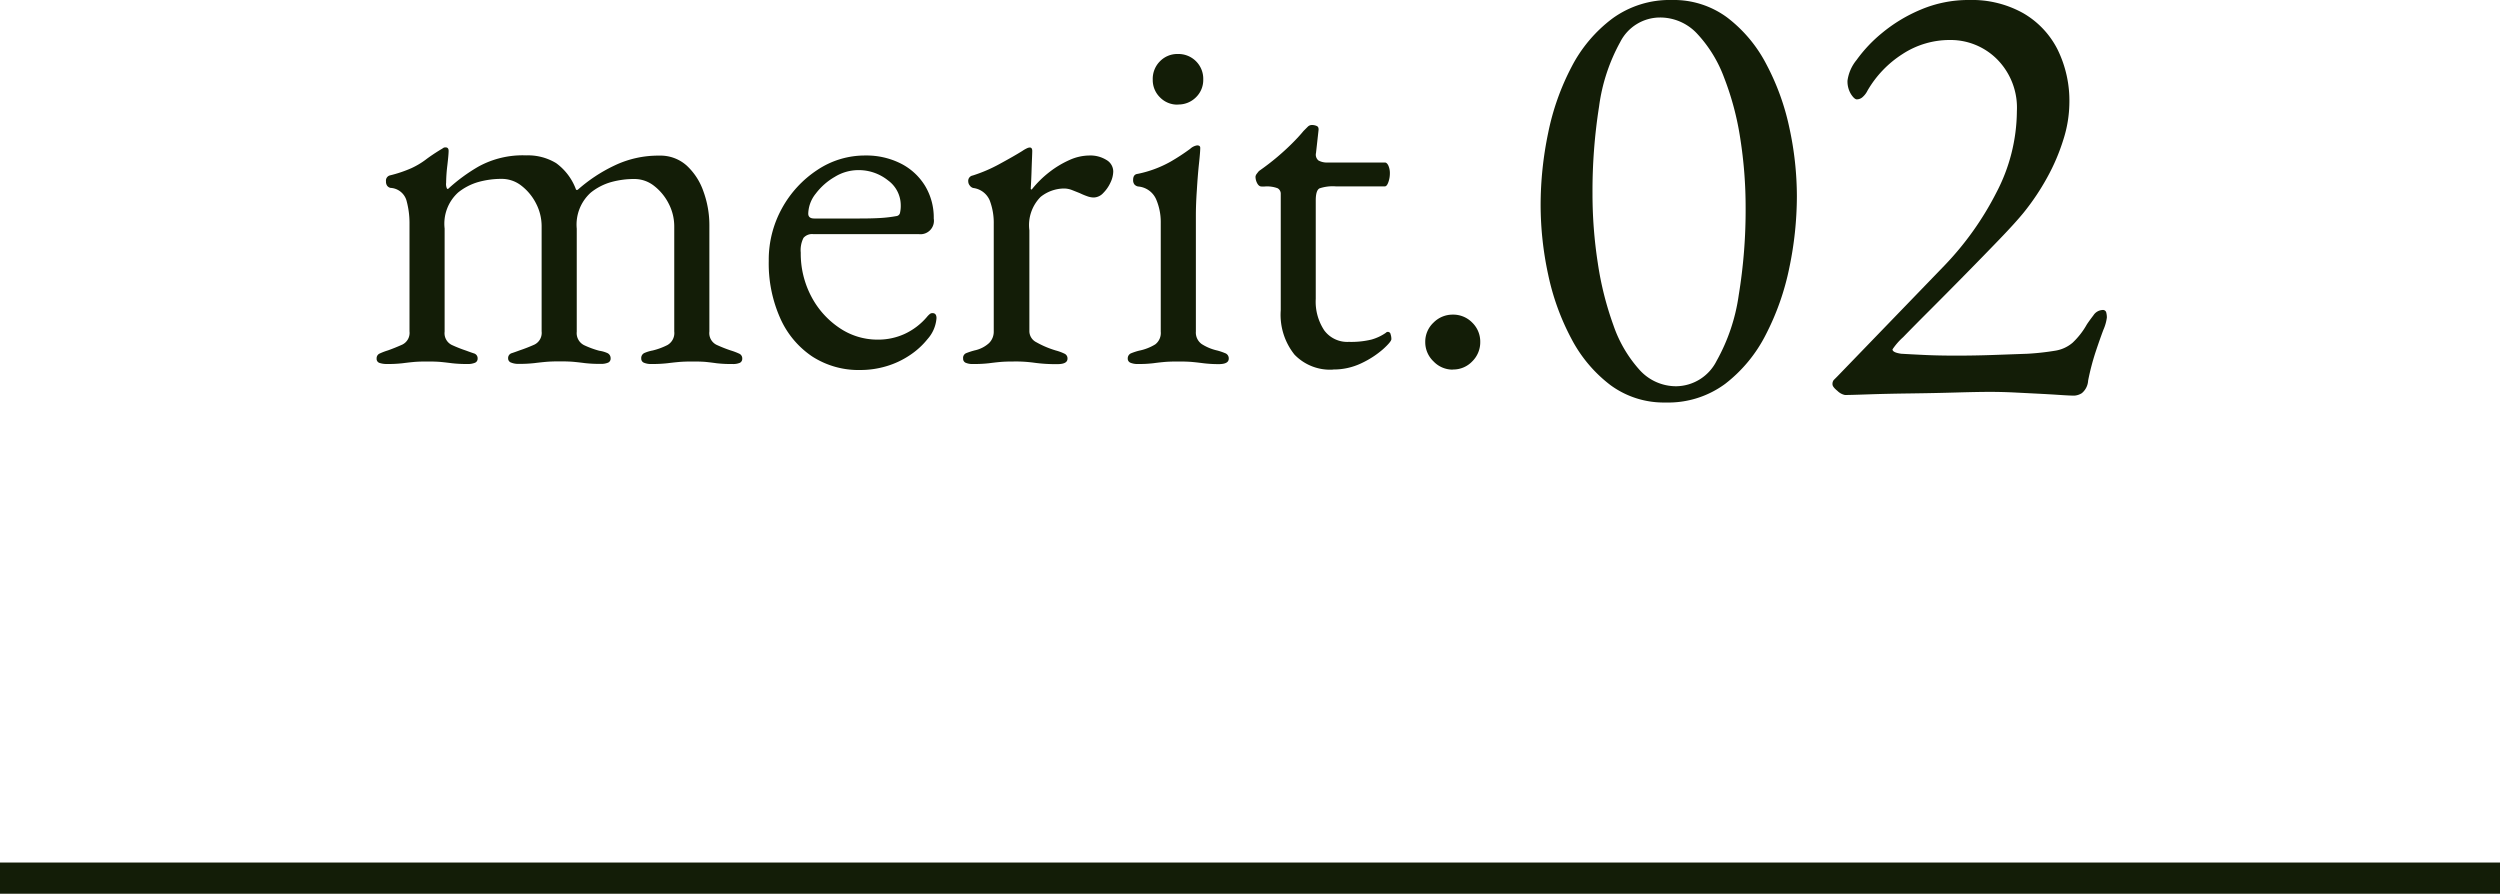
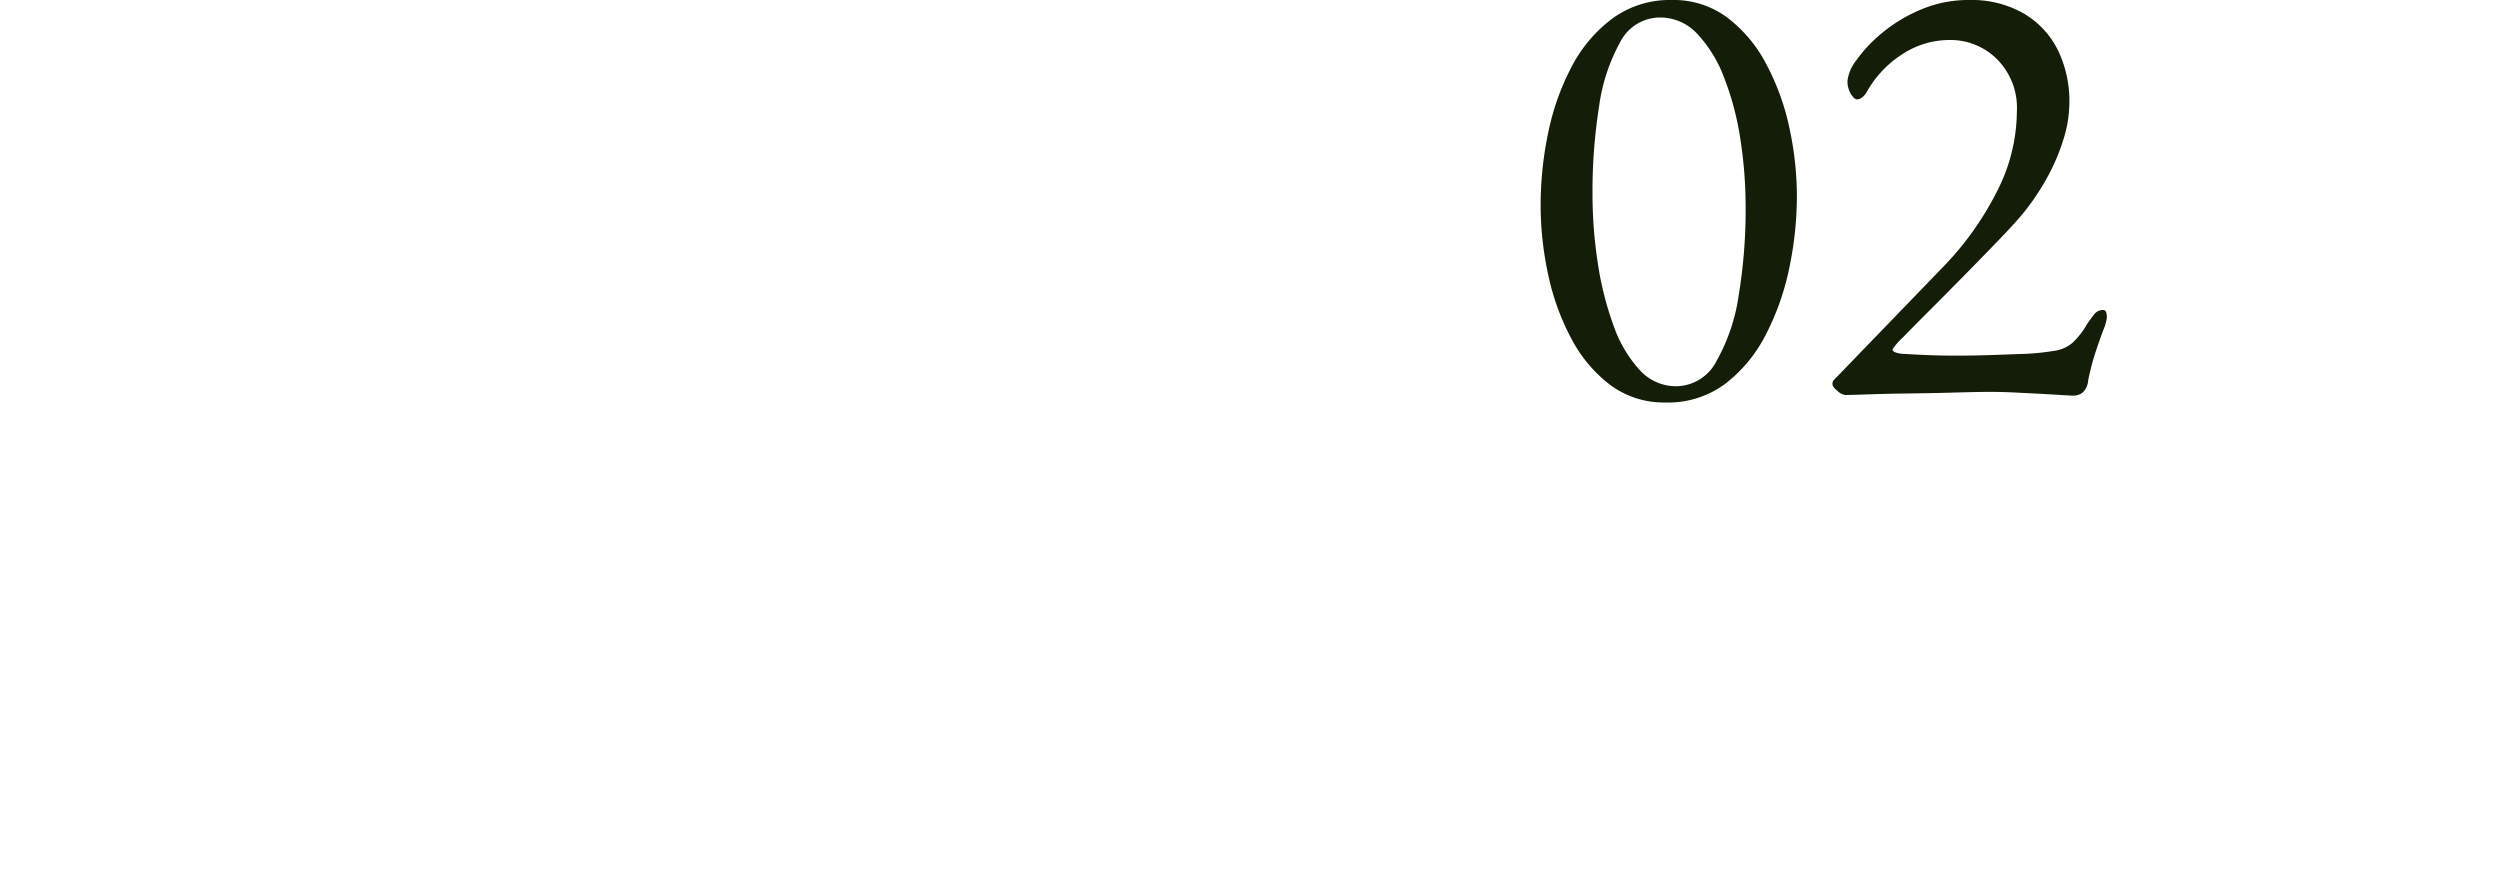
<svg xmlns="http://www.w3.org/2000/svg" width="80" height="28.6" viewBox="0 0 80 28.6">
  <g transform="translate(-465 -1704.4)">
    <g transform="translate(0 -2865)">
      <g transform="translate(476 4555)">
-         <path d="M-17.624.048a.709.709,0,0,1-.224-.032.136.136,0,0,1-.1-.144.164.164,0,0,1,.1-.16,2.046,2.046,0,0,1,.264-.1q.224-.08.456-.184a.417.417,0,0,0,.232-.424v-3.44a2.714,2.714,0,0,0-.1-.76.563.563,0,0,0-.512-.392.192.192,0,0,1-.1-.064.221.221,0,0,1-.04-.144.172.172,0,0,1,.128-.192,4.086,4.086,0,0,0,.688-.232,2.514,2.514,0,0,0,.456-.272q.2-.152.488-.328a.42.42,0,0,0,.064-.04.13.13,0,0,1,.08-.024q.1,0,.1.112t-.04.456a5.1,5.1,0,0,0-.04.568.333.333,0,0,0,.032.192h.032a5.492,5.492,0,0,1,.968-.712,2.932,2.932,0,0,1,1.528-.36,1.736,1.736,0,0,1,.96.248,1.819,1.819,0,0,1,.64.856h.048A4.976,4.976,0,0,1-10.344-6.3a3.24,3.24,0,0,1,1.44-.32,1.259,1.259,0,0,1,.88.32,2.025,2.025,0,0,1,.536.832A3.146,3.146,0,0,1-7.3-4.4V-.992a.419.419,0,0,0,.224.424,4.42,4.42,0,0,0,.464.184,2.046,2.046,0,0,1,.264.1.164.164,0,0,1,.1.16A.143.143,0,0,1-6.32.008a.55.55,0,0,1-.248.04,3.908,3.908,0,0,1-.5-.024Q-7.24,0-7.392-.016t-.44-.016q-.272,0-.448.016t-.368.04A4.32,4.32,0,0,1-9.16.048a.567.567,0,0,1-.232-.04A.139.139,0,0,1-9.48-.128a.177.177,0,0,1,.1-.176,1.2,1.2,0,0,1,.264-.08A2.159,2.159,0,0,0-8.64-.56a.44.44,0,0,0,.216-.432v-3.36A1.577,1.577,0,0,0-8.6-5.08a1.674,1.674,0,0,0-.464-.568,1.017,1.017,0,0,0-.64-.224,2.759,2.759,0,0,0-.744.1,1.839,1.839,0,0,0-.648.336,1.377,1.377,0,0,0-.448,1.152v3.3a.43.43,0,0,0,.24.432,2.9,2.9,0,0,0,.48.176A.955.955,0,0,1-10.56-.3a.18.18,0,0,1,.1.168.14.14,0,0,1-.08.136.557.557,0,0,1-.24.04,4.111,4.111,0,0,1-.5-.024q-.184-.024-.352-.04t-.456-.016q-.272,0-.448.016t-.368.04a4.32,4.32,0,0,1-.512.024.579.579,0,0,1-.224-.04.139.139,0,0,1-.1-.136.162.162,0,0,1,.12-.168q.12-.04.248-.088.24-.08.472-.184a.417.417,0,0,0,.232-.424v-3.36a1.577,1.577,0,0,0-.176-.728,1.674,1.674,0,0,0-.464-.568,1.017,1.017,0,0,0-.64-.224,2.759,2.759,0,0,0-.744.1,1.839,1.839,0,0,0-.648.336,1.348,1.348,0,0,0-.432,1.152v3.3a.419.419,0,0,0,.224.424,4.42,4.42,0,0,0,.464.184q.128.048.248.088a.162.162,0,0,1,.12.168A.139.139,0,0,1-14.8.008a.567.567,0,0,1-.232.04,4.111,4.111,0,0,1-.5-.024Q-15.72,0-15.88-.016t-.448-.016q-.272,0-.44.016t-.352.04A4.111,4.111,0,0,1-17.624.048ZM-2.472.24A2.729,2.729,0,0,1-4.008-.192,2.872,2.872,0,0,1-5.032-1.416,4.3,4.3,0,0,1-5.4-3.248a3.405,3.405,0,0,1,.424-1.688A3.458,3.458,0,0,1-3.848-6.16a2.735,2.735,0,0,1,1.536-.464,2.442,2.442,0,0,1,1.136.256A1.927,1.927,0,0,1-.4-5.656,1.962,1.962,0,0,1-.12-4.608a.431.431,0,0,1-.48.5H-3.976a.363.363,0,0,0-.312.12.868.868,0,0,0-.088.472,2.935,2.935,0,0,0,.336,1.4,2.736,2.736,0,0,0,.9,1.008,2.164,2.164,0,0,0,1.232.376A2.027,2.027,0,0,0-1.04-.92a2.088,2.088,0,0,0,.7-.536.66.66,0,0,1,.1-.1.13.13,0,0,1,.08-.024q.128,0,.128.16a1.131,1.131,0,0,1-.288.672A2.48,2.48,0,0,1-.9-.224,2.735,2.735,0,0,1-1.64.12,2.88,2.88,0,0,1-2.472.24ZM-3.944-4.608h1.456q.384,0,.656-.016A4.2,4.2,0,0,0-1.3-4.688a.131.131,0,0,0,.1-.1.992.992,0,0,0,.024-.248.986.986,0,0,0-.408-.792,1.5,1.5,0,0,0-.968-.328,1.443,1.443,0,0,0-.736.216,2.039,2.039,0,0,0-.608.536,1.064,1.064,0,0,0-.24.64Q-4.136-4.608-3.944-4.608ZM1.144.048A.557.557,0,0,1,.9.008a.14.14,0,0,1-.08-.136A.163.163,0,0,1,.92-.3a2.359,2.359,0,0,1,.272-.088.99.99,0,0,0,.456-.232A.511.511,0,0,0,1.8-.992v-3.44a2.018,2.018,0,0,0-.128-.752.66.66,0,0,0-.528-.4.2.2,0,0,1-.112-.08.213.213,0,0,1-.048-.128.174.174,0,0,1,.144-.192A4.781,4.781,0,0,0,2-6.36q.456-.248.712-.408a1.035,1.035,0,0,1,.152-.088.243.243,0,0,1,.088-.024q.08,0,.08.112,0,.048-.008.24t-.016.448q-.008.256-.024.512a.028.028,0,0,0,.032.032,3.316,3.316,0,0,1,.568-.56,3.086,3.086,0,0,1,.64-.384,1.569,1.569,0,0,1,.632-.144.976.976,0,0,1,.552.144.429.429,0,0,1,.216.368.854.854,0,0,1-.088.352,1.145,1.145,0,0,1-.232.336A.428.428,0,0,1,5-5.28a.621.621,0,0,1-.208-.04,2.182,2.182,0,0,1-.24-.1L4.3-5.52a.725.725,0,0,0-.256-.048A1.221,1.221,0,0,0,3.3-5.3a1.286,1.286,0,0,0-.36,1.072V-.992a.4.4,0,0,0,.224.344,2.991,2.991,0,0,0,.624.264,1.539,1.539,0,0,1,.272.1.165.165,0,0,1,.1.16q0,.176-.32.176A4.929,4.929,0,0,1,3.1.008a4.361,4.361,0,0,0-.664-.04q-.272,0-.44.016t-.352.04A4.111,4.111,0,0,1,1.144.048Zm5.264,0a.567.567,0,0,1-.232-.04.139.139,0,0,1-.088-.136A.175.175,0,0,1,6.208-.3a1.922,1.922,0,0,1,.248-.08,1.571,1.571,0,0,0,.512-.2.458.458,0,0,0,.176-.408V-4.464a1.845,1.845,0,0,0-.152-.768.69.69,0,0,0-.568-.4A.2.2,0,0,1,6.3-5.7a.221.221,0,0,1-.04-.144q0-.176.144-.192a3.616,3.616,0,0,0,1.056-.392,6.769,6.769,0,0,0,.624-.408.428.428,0,0,1,.224-.112q.1,0,.1.08,0,.128-.04.5T8.3-5.528q-.032.456-.032.824V-.992a.453.453,0,0,0,.184.4,1.542,1.542,0,0,0,.5.208A1.922,1.922,0,0,1,9.2-.3a.175.175,0,0,1,.12.176q0,.176-.32.176A3.941,3.941,0,0,1,8.512.024Q8.328,0,8.16-.016T7.7-.032q-.272,0-.448.016T6.9.024A3.908,3.908,0,0,1,6.408.048Zm1.28-8.3a.772.772,0,0,1-.568-.232.772.772,0,0,1-.232-.568A.792.792,0,0,1,7.12-9.64a.772.772,0,0,1,.568-.232.792.792,0,0,1,.584.232.792.792,0,0,1,.232.584.772.772,0,0,1-.232.568A.792.792,0,0,1,7.688-8.256Zm4.96,8.48a1.577,1.577,0,0,1-1.224-.48,2.042,2.042,0,0,1-.44-1.424V-5.392a.2.2,0,0,0-.1-.184.977.977,0,0,0-.416-.056h-.1q-.08,0-.136-.1a.45.45,0,0,1-.056-.216.194.194,0,0,1,.048-.1.968.968,0,0,1,.064-.08q.32-.224.584-.448t.48-.44q.216-.216.36-.392l.136-.136a.185.185,0,0,1,.136-.056.37.37,0,0,1,.152.032q.072.032.056.144l-.08.72a.24.24,0,0,0,.08.24.561.561,0,0,0,.3.064h1.824q.064,0,.112.1a.588.588,0,0,1,.048.248.835.835,0,0,1-.048.28q-.048.136-.112.136H12.744a1.325,1.325,0,0,0-.52.064q-.12.064-.12.384v3.152a1.663,1.663,0,0,0,.272,1.008.915.915,0,0,0,.784.368,2.793,2.793,0,0,0,.72-.072,1.542,1.542,0,0,0,.464-.216.092.092,0,0,1,.064-.032A.09.09,0,0,1,14.5-.9a.477.477,0,0,1,.024.152q0,.08-.264.32a2.953,2.953,0,0,1-.688.448A2.06,2.06,0,0,1,12.648.224Zm3.84,0a.844.844,0,0,1-.616-.264.844.844,0,0,1-.264-.616.836.836,0,0,1,.264-.624.857.857,0,0,1,.616-.256.849.849,0,0,1,.624.256.849.849,0,0,1,.256.624.857.857,0,0,1-.256.616A.836.836,0,0,1,16.488.224Z" transform="translate(19 26)" fill="#131d07" />
        <path d="M-4.7.28A2.876,2.876,0,0,1-6.47-.28,4.455,4.455,0,0,1-7.72-1.77a7.72,7.72,0,0,1-.74-2.05A10.571,10.571,0,0,1-8.7-6.04a11.328,11.328,0,0,1,.24-2.3,7.907,7.907,0,0,1,.75-2.12A4.529,4.529,0,0,1-6.4-12.01a3.113,3.113,0,0,1,1.9-.59,2.876,2.876,0,0,1,1.77.56,4.455,4.455,0,0,1,1.25,1.49A7.736,7.736,0,0,1-.74-8.51,10.342,10.342,0,0,1-.5-6.32,11.234,11.234,0,0,1-.74-4.04,8.216,8.216,0,0,1-1.49-1.9,4.627,4.627,0,0,1-2.79-.32,3.066,3.066,0,0,1-4.7.28Zm.34-.52a1.466,1.466,0,0,0,1.29-.81,6.021,6.021,0,0,0,.71-2.11,16.8,16.8,0,0,0,.22-2.8,14.128,14.128,0,0,0-.17-2.2,9.143,9.143,0,0,0-.52-1.96,4.178,4.178,0,0,0-.86-1.4,1.616,1.616,0,0,0-1.19-.52,1.429,1.429,0,0,0-1.27.78,5.845,5.845,0,0,0-.68,2.07A17.39,17.39,0,0,0-7.04-6.4a14.514,14.514,0,0,0,.17,2.22,10.211,10.211,0,0,0,.5,1.99A4.141,4.141,0,0,0-5.54-.77,1.571,1.571,0,0,0-4.36-.24ZM8.38.06q-.14,0-.44-.02T7.26,0L6.47-.04q-.41-.02-.79-.02T4.6-.04q-.7.02-1.47.03T1.78.02Q1.2.04,1.04.04A.471.471,0,0,1,.8-.09Q.64-.22.64-.3A.2.2,0,0,1,.68-.44L.8-.56,4.22-4.1A9.751,9.751,0,0,0,5.88-6.43a5.677,5.677,0,0,0,.66-2.61,2.2,2.2,0,0,0-.64-1.67,2.1,2.1,0,0,0-1.5-.61,2.757,2.757,0,0,0-1.52.45A3.421,3.421,0,0,0,1.76-9.7a.657.657,0,0,1-.15.2.283.283,0,0,1-.19.08q-.08,0-.19-.17a.777.777,0,0,1-.11-.43,1.32,1.32,0,0,1,.29-.66,4.535,4.535,0,0,1,.81-.86,4.91,4.91,0,0,1,1.24-.75,3.9,3.9,0,0,1,1.56-.31,3.355,3.355,0,0,1,1.72.42,2.8,2.8,0,0,1,1.1,1.16A3.715,3.715,0,0,1,8.22-9.3a3.971,3.971,0,0,1-.19,1.16,6.452,6.452,0,0,1-.52,1.22A7.63,7.63,0,0,1,6.76-5.8q-.26.32-.77.85T4.89-3.82q-.59.6-1.12,1.13t-.87.88a2.059,2.059,0,0,0-.34.39q0,.1.28.14.34.02.77.04t.99.02q.58,0,1.16-.02l1.12-.04a8.275,8.275,0,0,0,.9-.1,1.126,1.126,0,0,0,.54-.25,2.449,2.449,0,0,0,.46-.59q.08-.12.21-.29a.367.367,0,0,1,.29-.17.107.107,0,0,1,.12.08.658.658,0,0,1,.02.16,1.416,1.416,0,0,1-.11.39q-.11.29-.25.71a7.672,7.672,0,0,0-.24.92.561.561,0,0,1-.2.4A.506.506,0,0,1,8.38.06Z" transform="translate(47 27)" fill="#131d07" />
      </g>
-       <rect width="80" height="1" transform="translate(465 4597)" fill="#131d07" />
    </g>
  </g>
</svg>